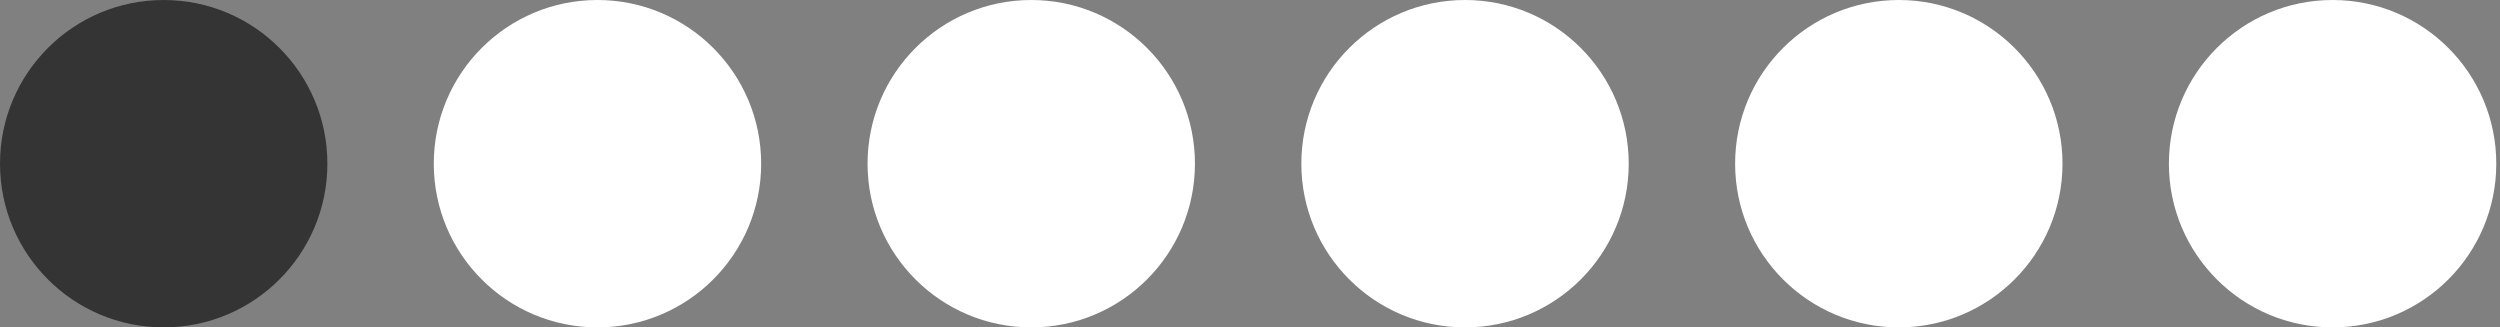
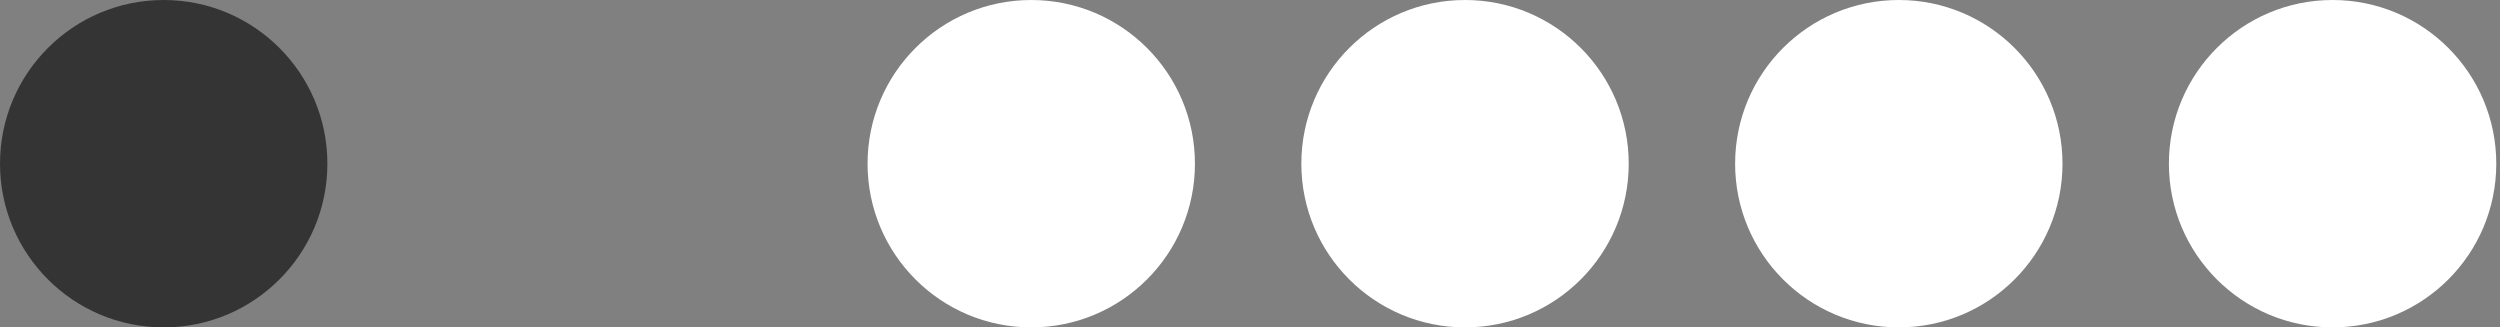
<svg xmlns="http://www.w3.org/2000/svg" width="168" height="22" viewBox="0 0 168 22" fill="none">
  <rect x="0" y="0" width="168" height="22" fill="#808080" stroke="none" />
  <circle cx="11" cy="11" r="11" fill="#343434" />
-   <circle cx="40.15" cy="11" r="11" fill="white" />
  <circle cx="69.3" cy="11" r="11" fill="white" />
  <circle cx="98.45" cy="11" r="11" fill="white" />
  <circle cx="127.6" cy="11" r="11" fill="white" />
  <circle cx="156.75" cy="11" r="11" fill="white" />
</svg>